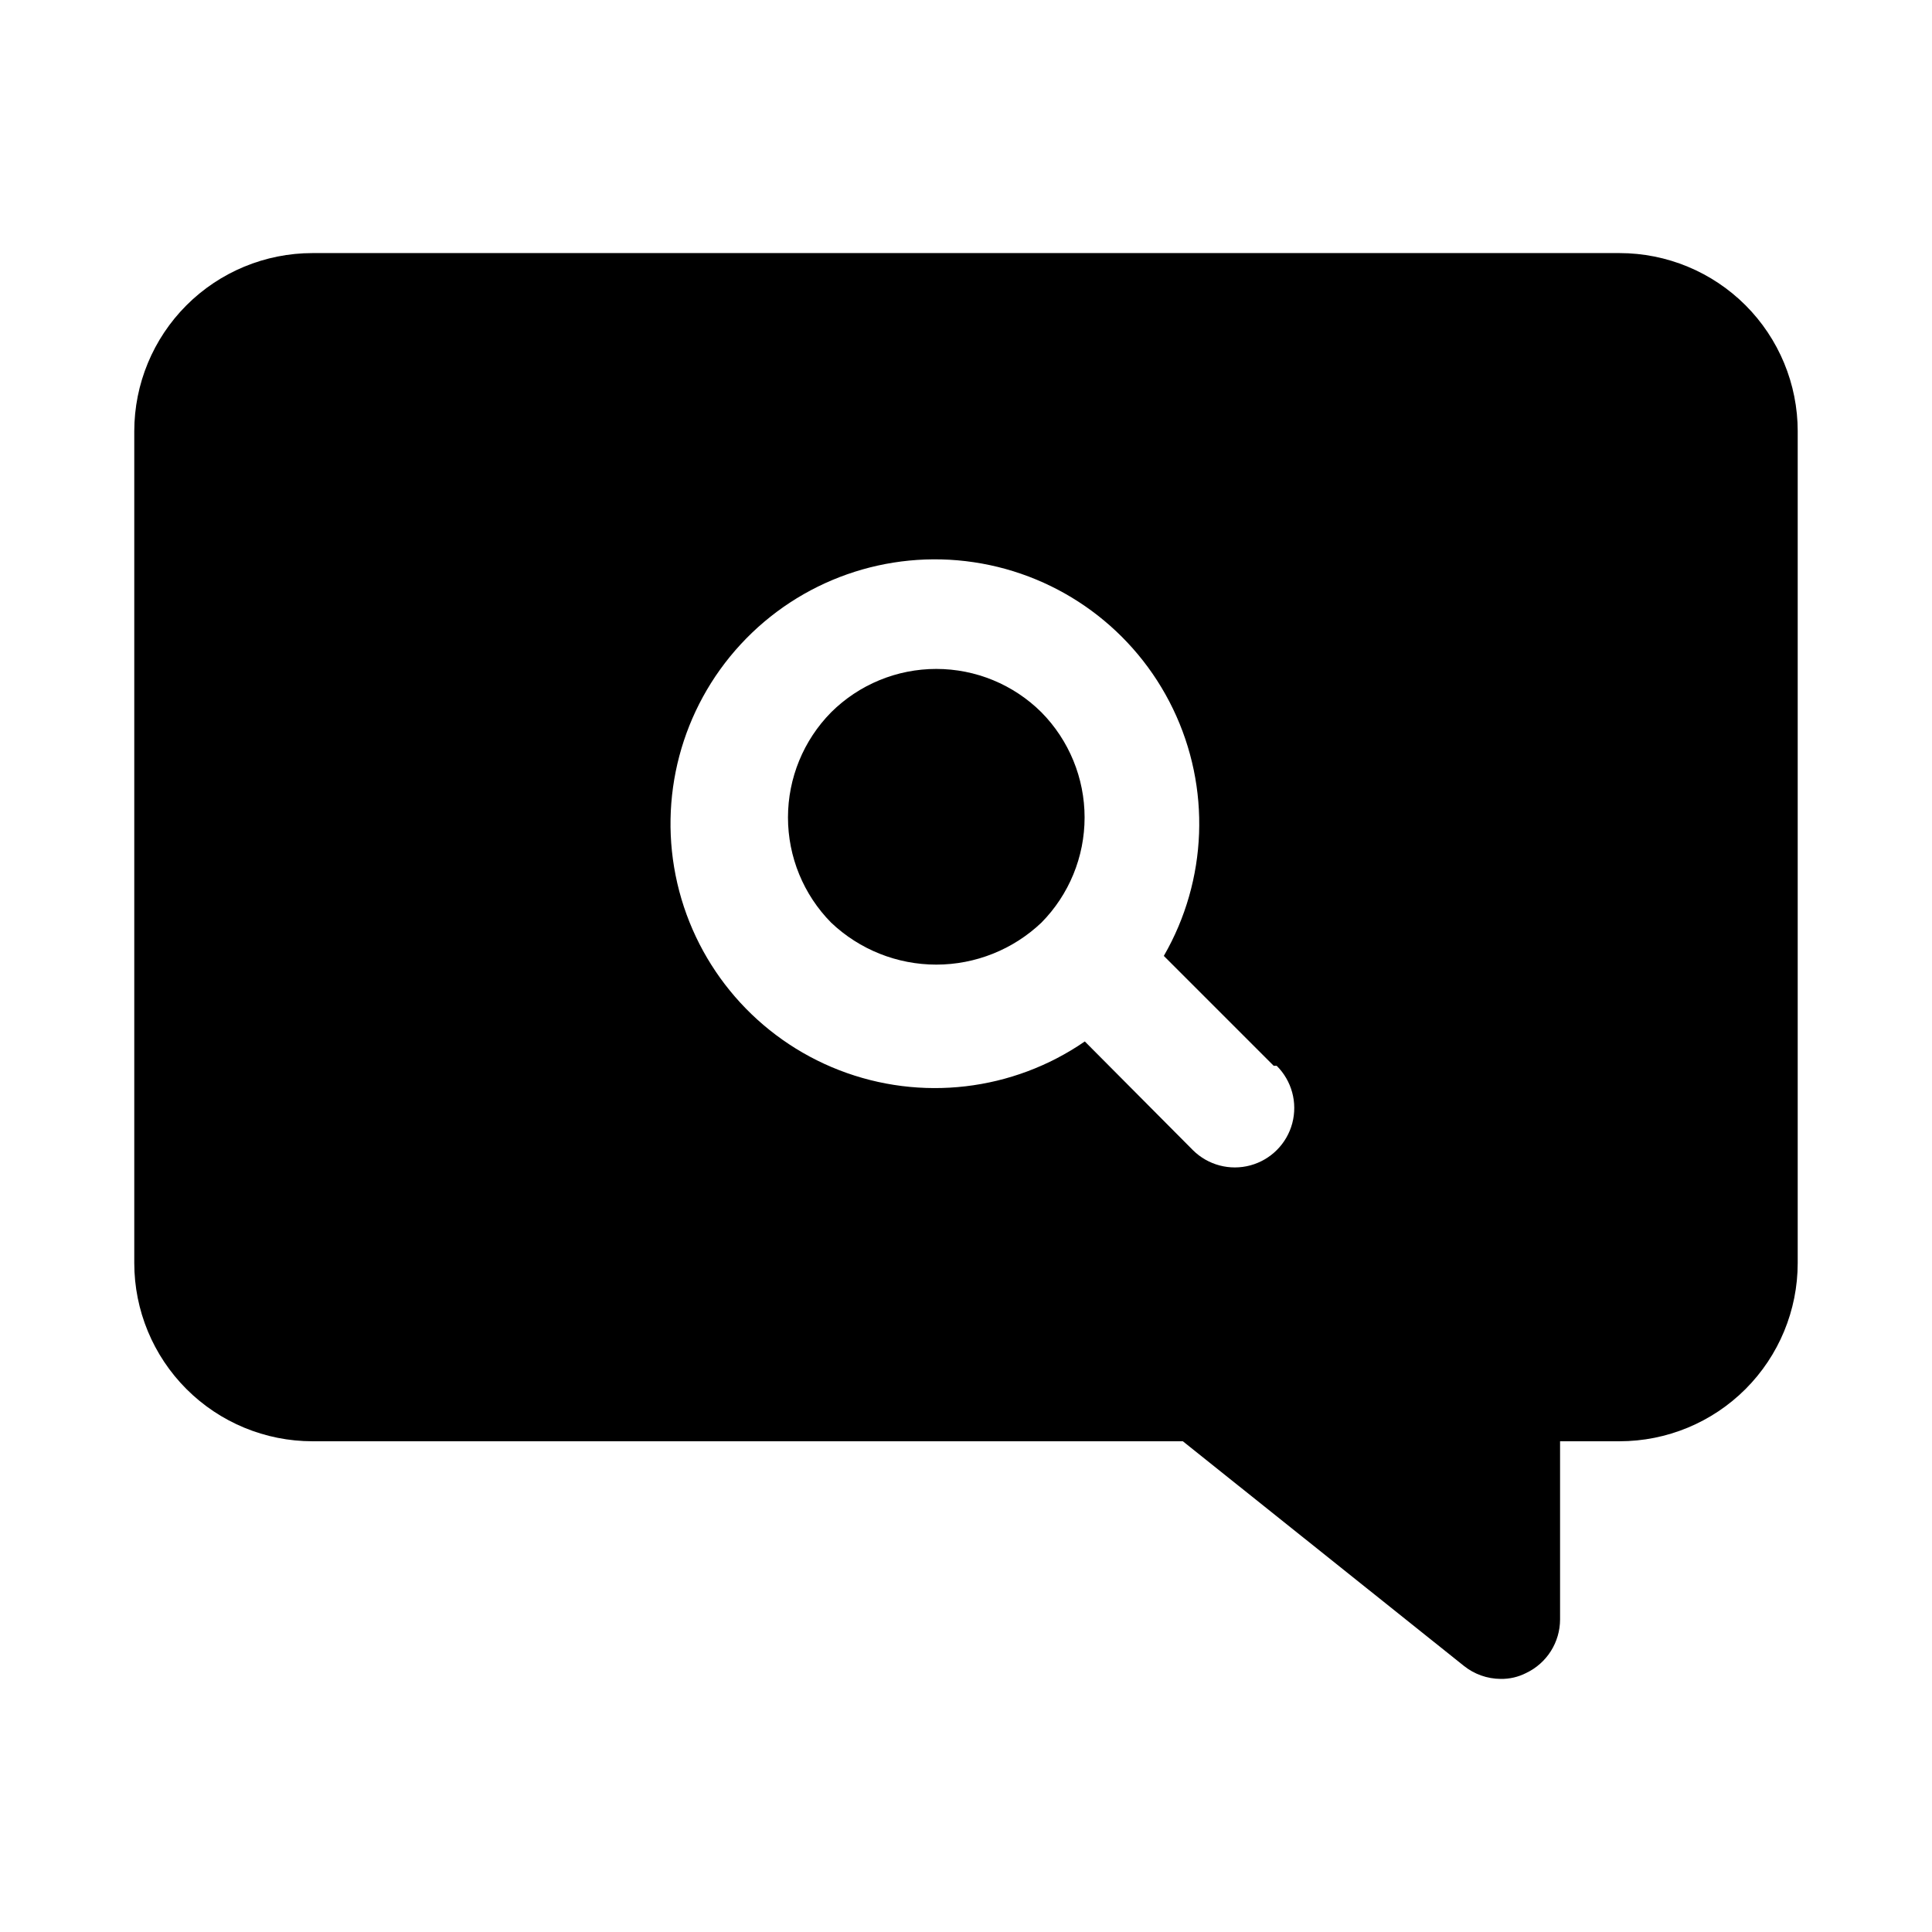
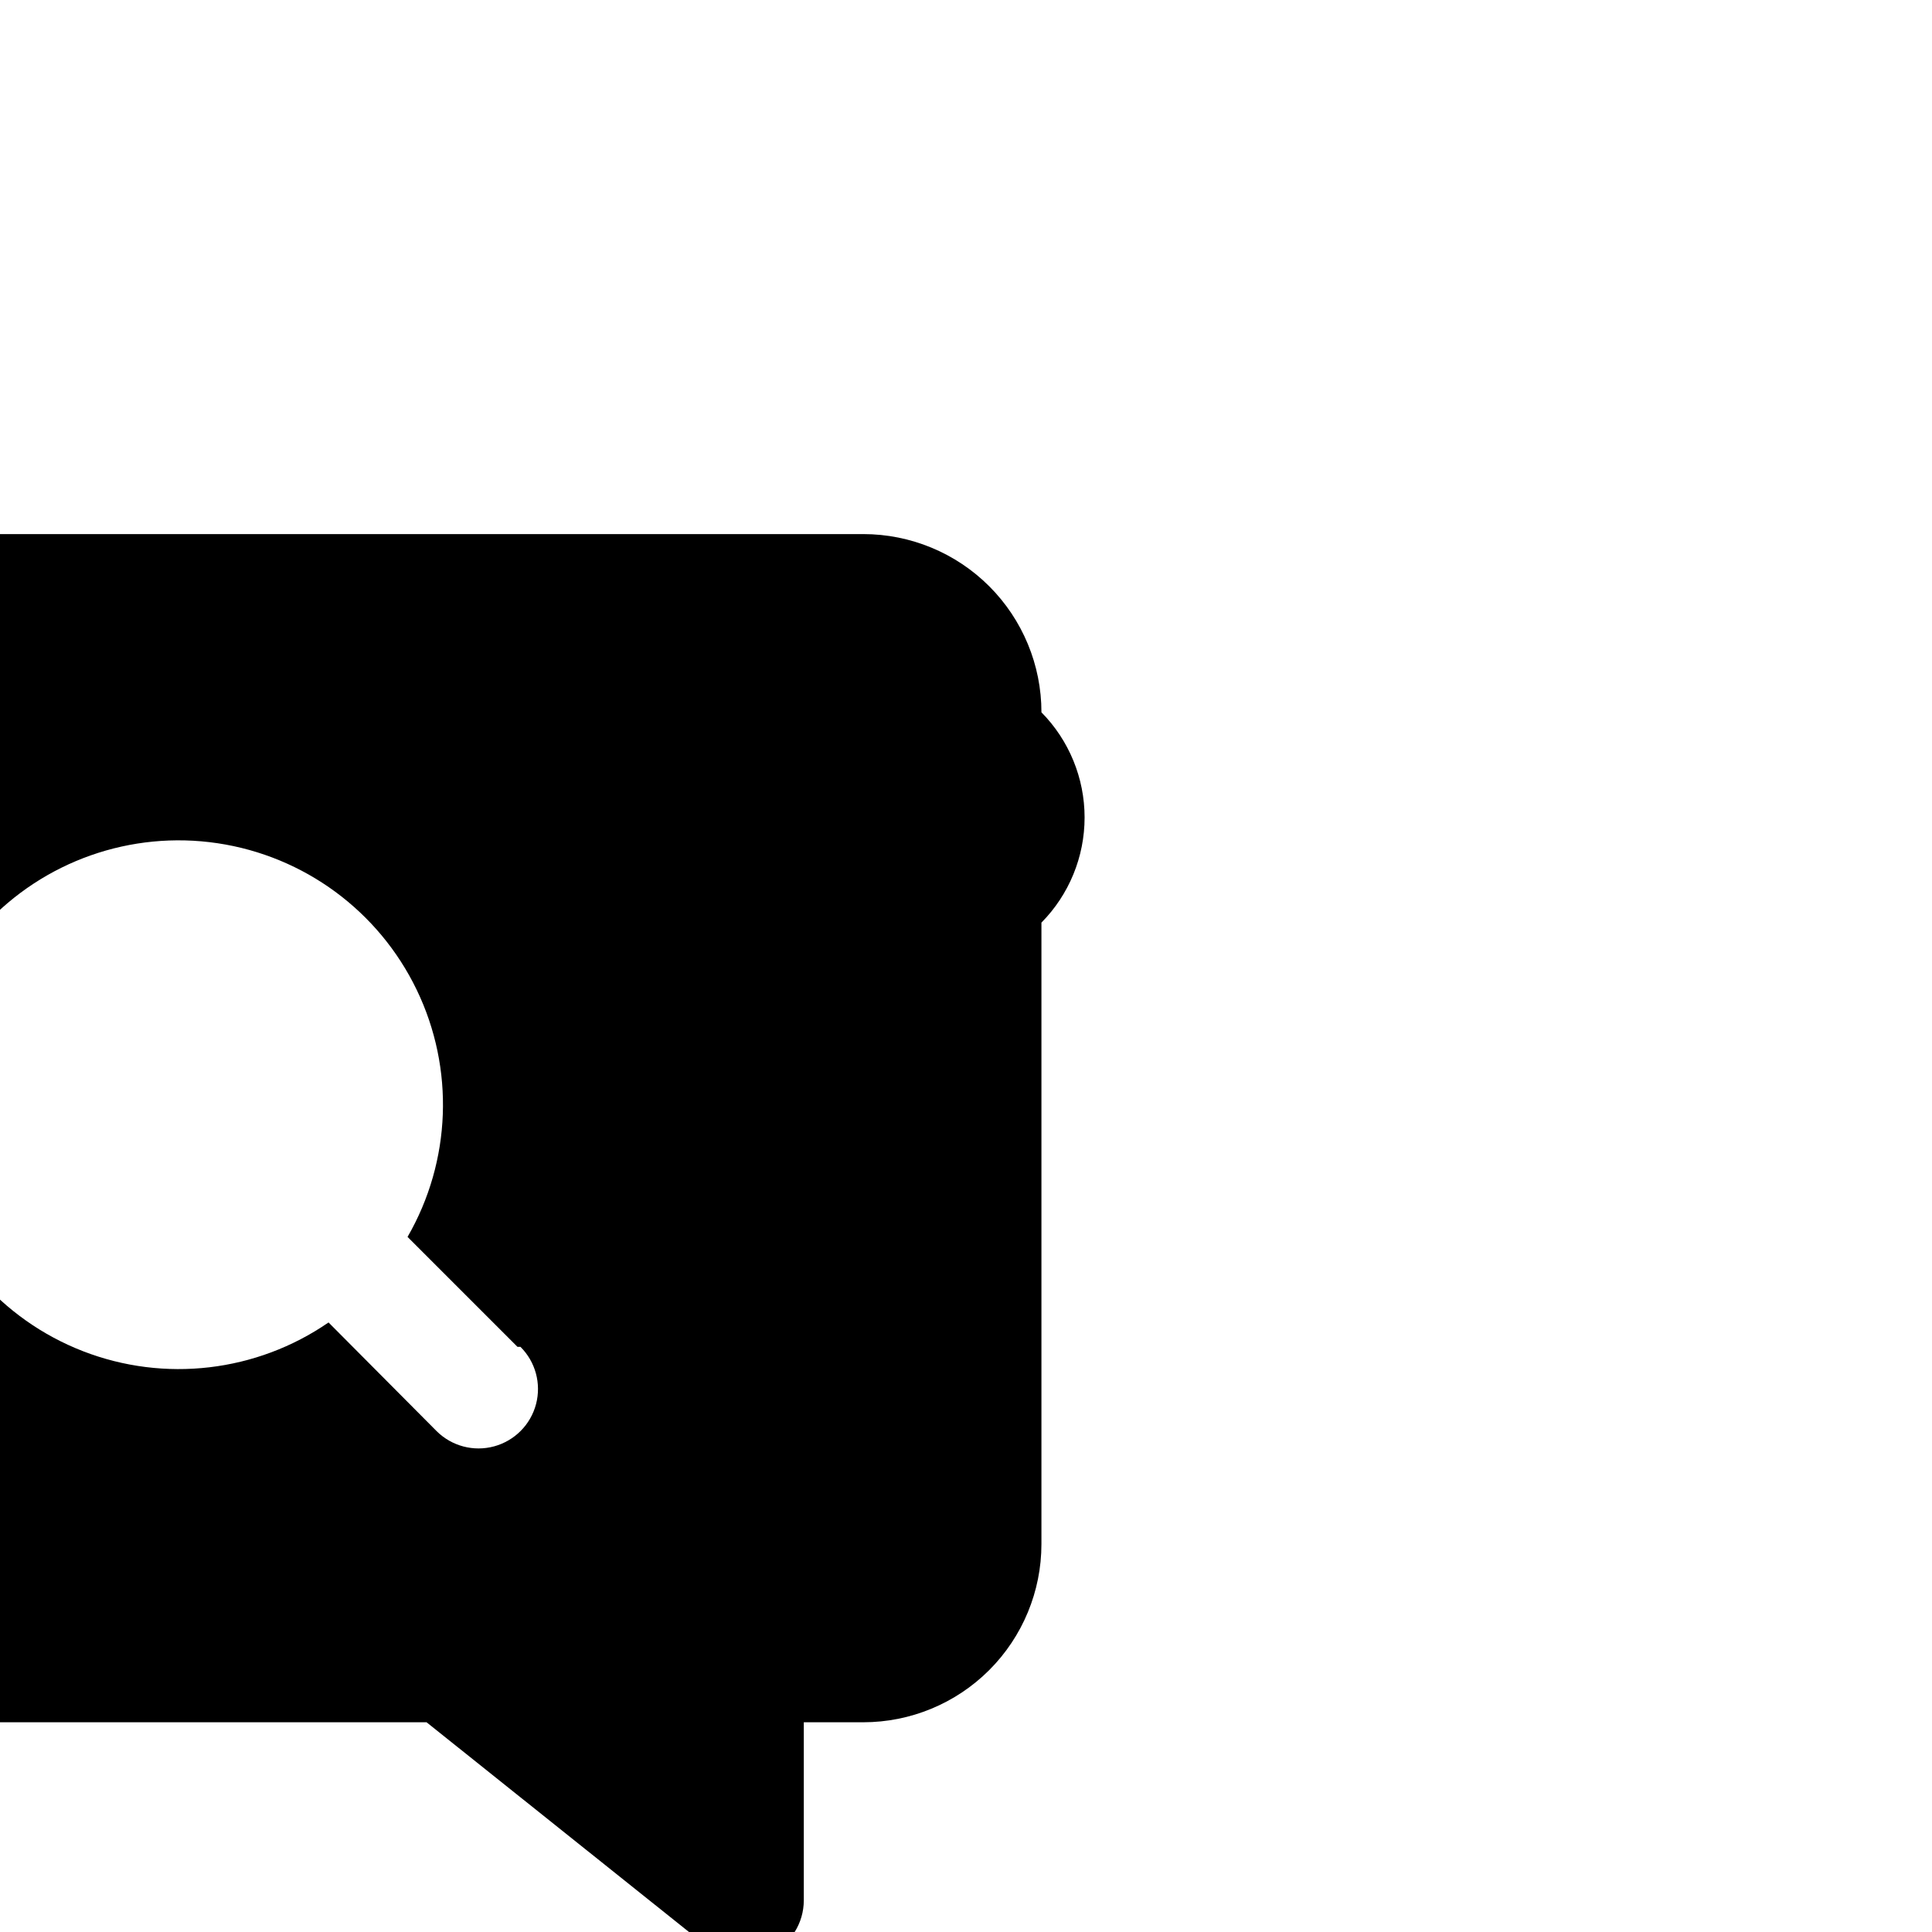
<svg xmlns="http://www.w3.org/2000/svg" fill="#000000" width="800px" height="800px" version="1.1" viewBox="144 144 512 512">
-   <path d="m419.99 332.77c7.328 7.426 11.438 17.438 11.438 27.867 0 10.434-4.109 20.445-11.438 27.867-7.519 7.144-17.492 11.129-27.867 11.129-10.371 0-20.348-3.984-27.867-11.129-7.324-7.422-11.434-17.434-11.434-27.867 0-10.43 4.109-20.441 11.434-27.867 7.406-7.363 17.426-11.496 27.867-11.496 10.445 0 20.465 4.133 27.867 11.496zm200.42-74.469v220.42c0 12.527-4.977 24.539-13.832 33.398-8.859 8.859-20.871 13.832-33.398 13.832h-15.746v47.234c-0.008 2.969-0.855 5.871-2.441 8.379-1.59 2.508-3.852 4.516-6.531 5.789-2.094 1.074-4.418 1.613-6.769 1.574-3.551-0.02-6.992-1.238-9.762-3.461l-74.469-59.516h-230.65c-12.523 0-24.539-4.973-33.398-13.832-8.855-8.859-13.832-20.871-13.832-33.398v-220.42c0-12.527 4.977-24.539 13.832-33.398 8.859-8.855 20.875-13.832 33.398-13.832h346.37c12.527 0 24.539 4.977 33.398 13.832 8.855 8.859 13.832 20.871 13.832 33.398zm-138.86 168.15-29.125-29.125v-0.004c11.594-20.078 12.504-44.594 2.426-65.477-10.074-20.883-29.828-35.426-52.762-38.848s-46.074 4.723-61.805 21.758c-15.73 17.031-22.016 40.746-16.789 63.336 5.231 22.59 21.297 41.129 42.91 49.516 21.617 8.387 45.984 5.539 65.082-7.613l28.652 28.812c3.992 3.965 9.801 5.5 15.23 4.023 5.43-1.477 9.664-5.738 11.102-11.18 1.434-5.441-0.141-11.234-4.133-15.199z" />
+   <path d="m419.99 332.77c7.328 7.426 11.438 17.438 11.438 27.867 0 10.434-4.109 20.445-11.438 27.867-7.519 7.144-17.492 11.129-27.867 11.129-10.371 0-20.348-3.984-27.867-11.129-7.324-7.422-11.434-17.434-11.434-27.867 0-10.43 4.109-20.441 11.434-27.867 7.406-7.363 17.426-11.496 27.867-11.496 10.445 0 20.465 4.133 27.867 11.496zv220.42c0 12.527-4.977 24.539-13.832 33.398-8.859 8.859-20.871 13.832-33.398 13.832h-15.746v47.234c-0.008 2.969-0.855 5.871-2.441 8.379-1.59 2.508-3.852 4.516-6.531 5.789-2.094 1.074-4.418 1.613-6.769 1.574-3.551-0.02-6.992-1.238-9.762-3.461l-74.469-59.516h-230.65c-12.523 0-24.539-4.973-33.398-13.832-8.855-8.859-13.832-20.871-13.832-33.398v-220.42c0-12.527 4.977-24.539 13.832-33.398 8.859-8.855 20.875-13.832 33.398-13.832h346.37c12.527 0 24.539 4.977 33.398 13.832 8.855 8.859 13.832 20.871 13.832 33.398zm-138.86 168.15-29.125-29.125v-0.004c11.594-20.078 12.504-44.594 2.426-65.477-10.074-20.883-29.828-35.426-52.762-38.848s-46.074 4.723-61.805 21.758c-15.73 17.031-22.016 40.746-16.789 63.336 5.231 22.59 21.297 41.129 42.91 49.516 21.617 8.387 45.984 5.539 65.082-7.613l28.652 28.812c3.992 3.965 9.801 5.5 15.23 4.023 5.43-1.477 9.664-5.738 11.102-11.18 1.434-5.441-0.141-11.234-4.133-15.199z" />
</svg>